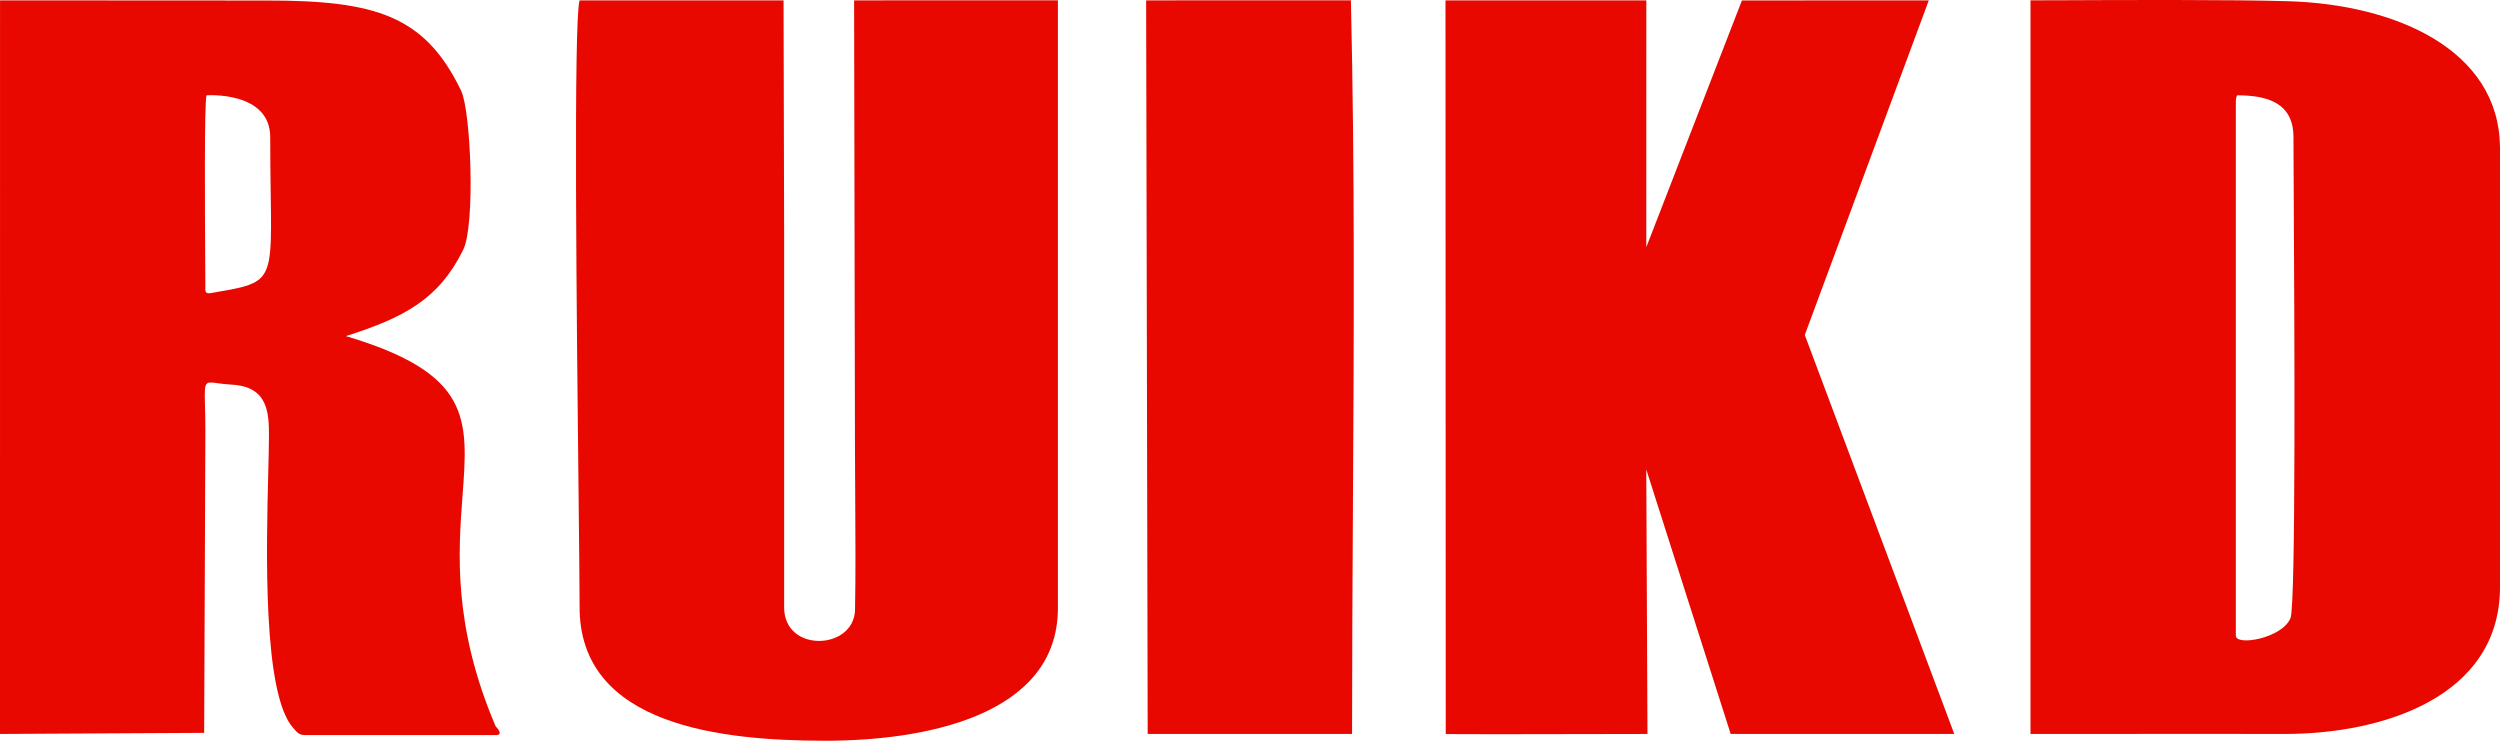
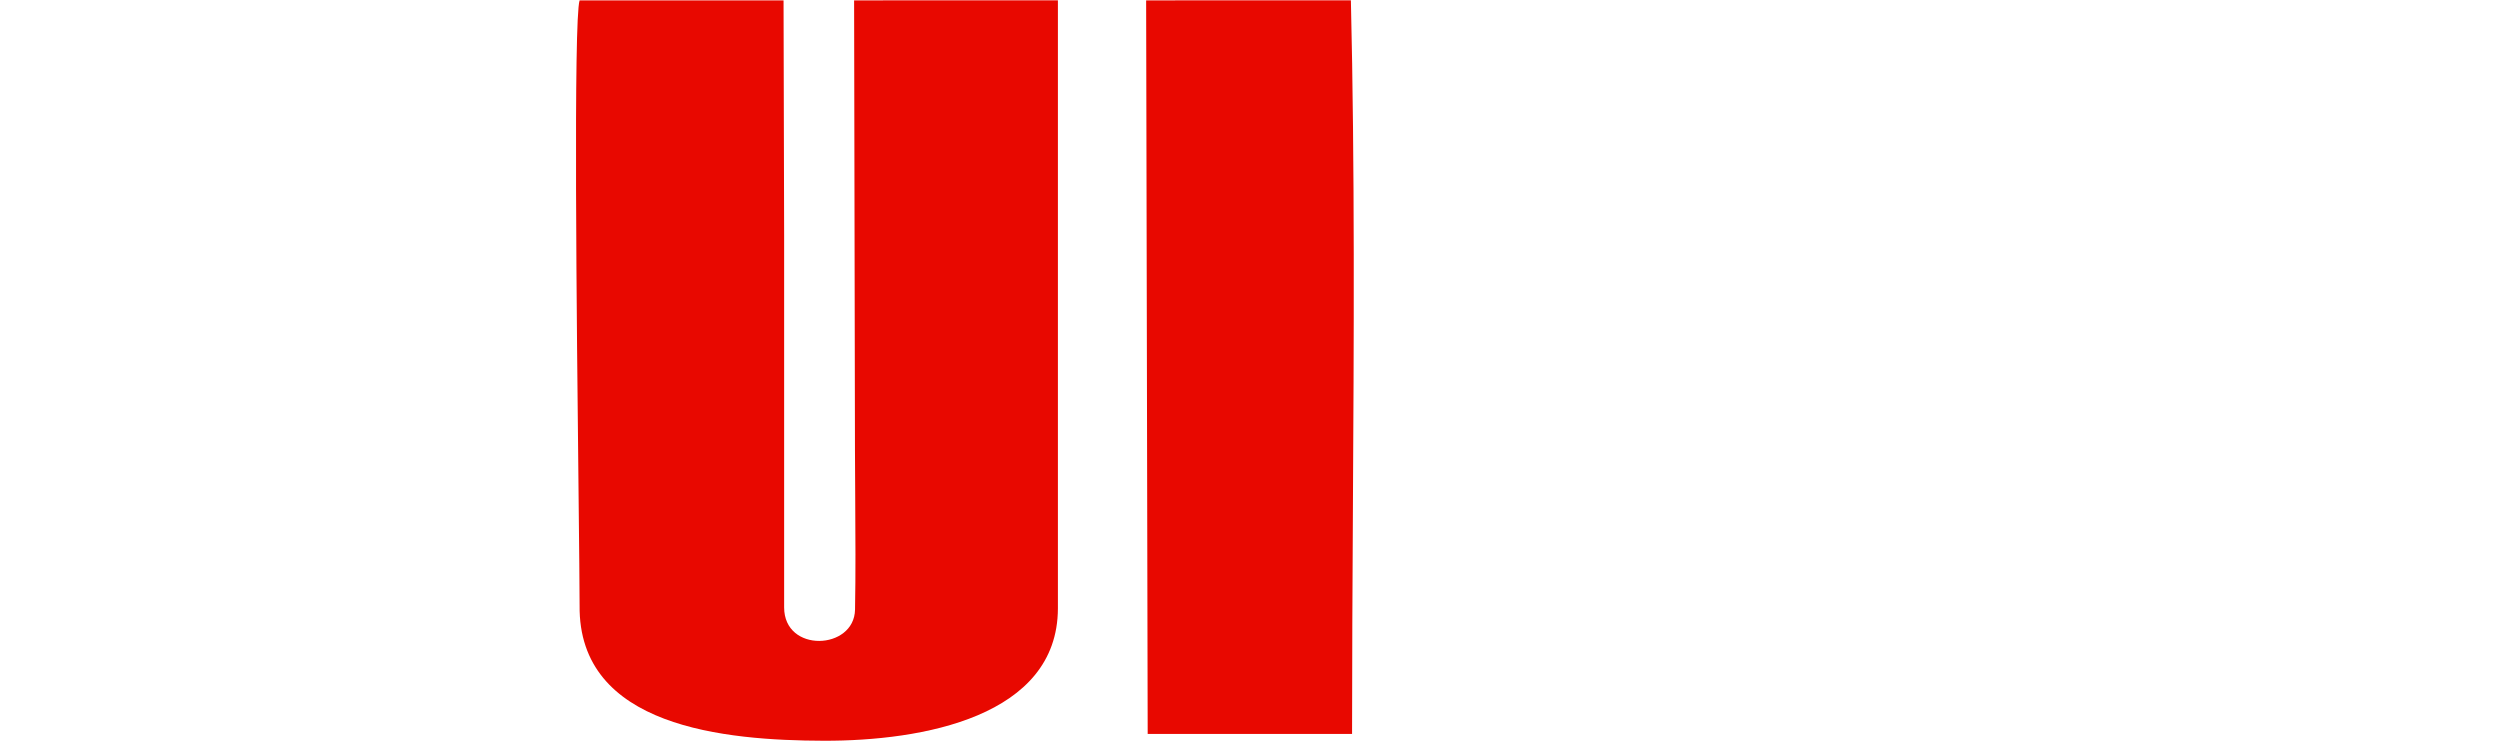
<svg xmlns="http://www.w3.org/2000/svg" width="81" height="24" viewBox="0 0 81 24" fill="none">
-   <path fill-rule="evenodd" clip-rule="evenodd" d="M73.997 23.78C77.184 23.79 81 22.588 81 19.019V4.772C80.971 1.61 77.622 0.139 74.124 0.039C72.279 -0.015 68.727 0 66.864 0.008C66.358 0.01 65.977 0.012 65.788 0.011L65.788 23.78C66.674 23.78 67.578 23.779 68.487 23.779H68.497C70.338 23.777 72.203 23.775 73.997 23.78ZM72.441 3.271C72.441 3.205 72.449 3.182 72.461 3.15C72.466 3.134 72.473 3.115 72.48 3.088C73.432 3.088 74.308 3.313 74.308 4.443C74.308 4.736 74.312 5.375 74.317 6.233C74.339 10.364 74.39 19.594 74.212 20.027C73.944 20.681 72.441 20.943 72.441 20.594V3.271Z" fill="#E80800" />
-   <path fill-rule="evenodd" clip-rule="evenodd" d="M11.206 10.889C13.079 10.294 14.214 9.704 15.007 8.095C15.406 7.285 15.257 3.598 14.941 2.941C13.774 0.519 12.197 0.012 8.634 0.017L0.001 0.012L0 23.78L6.615 23.744L6.654 13.965C6.654 13.62 6.647 13.349 6.641 13.135C6.629 12.668 6.625 12.482 6.716 12.419C6.777 12.378 6.881 12.392 7.054 12.416C7.171 12.432 7.321 12.452 7.511 12.463C8.674 12.527 8.718 13.352 8.714 14.147C8.713 14.431 8.703 14.816 8.692 15.271C8.628 17.807 8.509 22.488 9.502 23.589C9.508 23.596 9.514 23.602 9.52 23.609L9.536 23.628C9.63 23.733 9.703 23.817 9.883 23.817H16.069C16.309 23.817 16.132 23.607 16.059 23.533C14.67 20.277 14.849 17.891 14.986 16.062C15.174 13.564 15.284 12.105 11.206 10.889ZM6.693 3.088C6.694 3.087 8.755 2.944 8.755 4.443C8.755 5.158 8.764 5.764 8.771 6.278C8.796 7.958 8.807 8.657 8.44 9.012C8.179 9.264 7.727 9.342 6.951 9.475L6.941 9.476C6.926 9.479 6.91 9.482 6.894 9.485C6.776 9.508 6.654 9.531 6.654 9.387C6.654 9.269 6.652 9.005 6.65 8.65C6.639 6.969 6.616 3.233 6.693 3.088Z" fill="#E80800" />
  <path d="M34.276 19.715C34.266 23.222 29.881 24.009 26.69 24C23.499 23.991 18.731 23.569 18.779 19.613C18.779 19.066 18.764 17.742 18.746 16.025C18.685 10.421 18.578 0.632 18.779 0.013H25.387L25.406 7.629V19.678C25.404 21.166 27.678 21.066 27.703 19.753C27.725 18.61 27.716 17.335 27.709 16.106C27.705 15.587 27.702 15.076 27.701 14.588L27.673 0.012L34.276 0.011V19.715Z" fill="#E80800" />
-   <path d="M58.475 10.852L62.493 0.012L56.438 0.015L53.34 8.009L53.341 0.012H46.834L46.842 23.78C46.842 23.794 50.538 23.786 52.391 23.782H52.391C52.889 23.781 53.254 23.78 53.378 23.78L53.339 15.21L56.074 23.78H63.318L58.475 10.852Z" fill="#E80800" />
  <path d="M43.834 16.543C43.821 18.969 43.807 21.386 43.807 23.78H37.185L37.135 0.012L43.769 0.011C43.897 5.453 43.866 11.019 43.834 16.543Z" fill="#E80800" />
</svg>